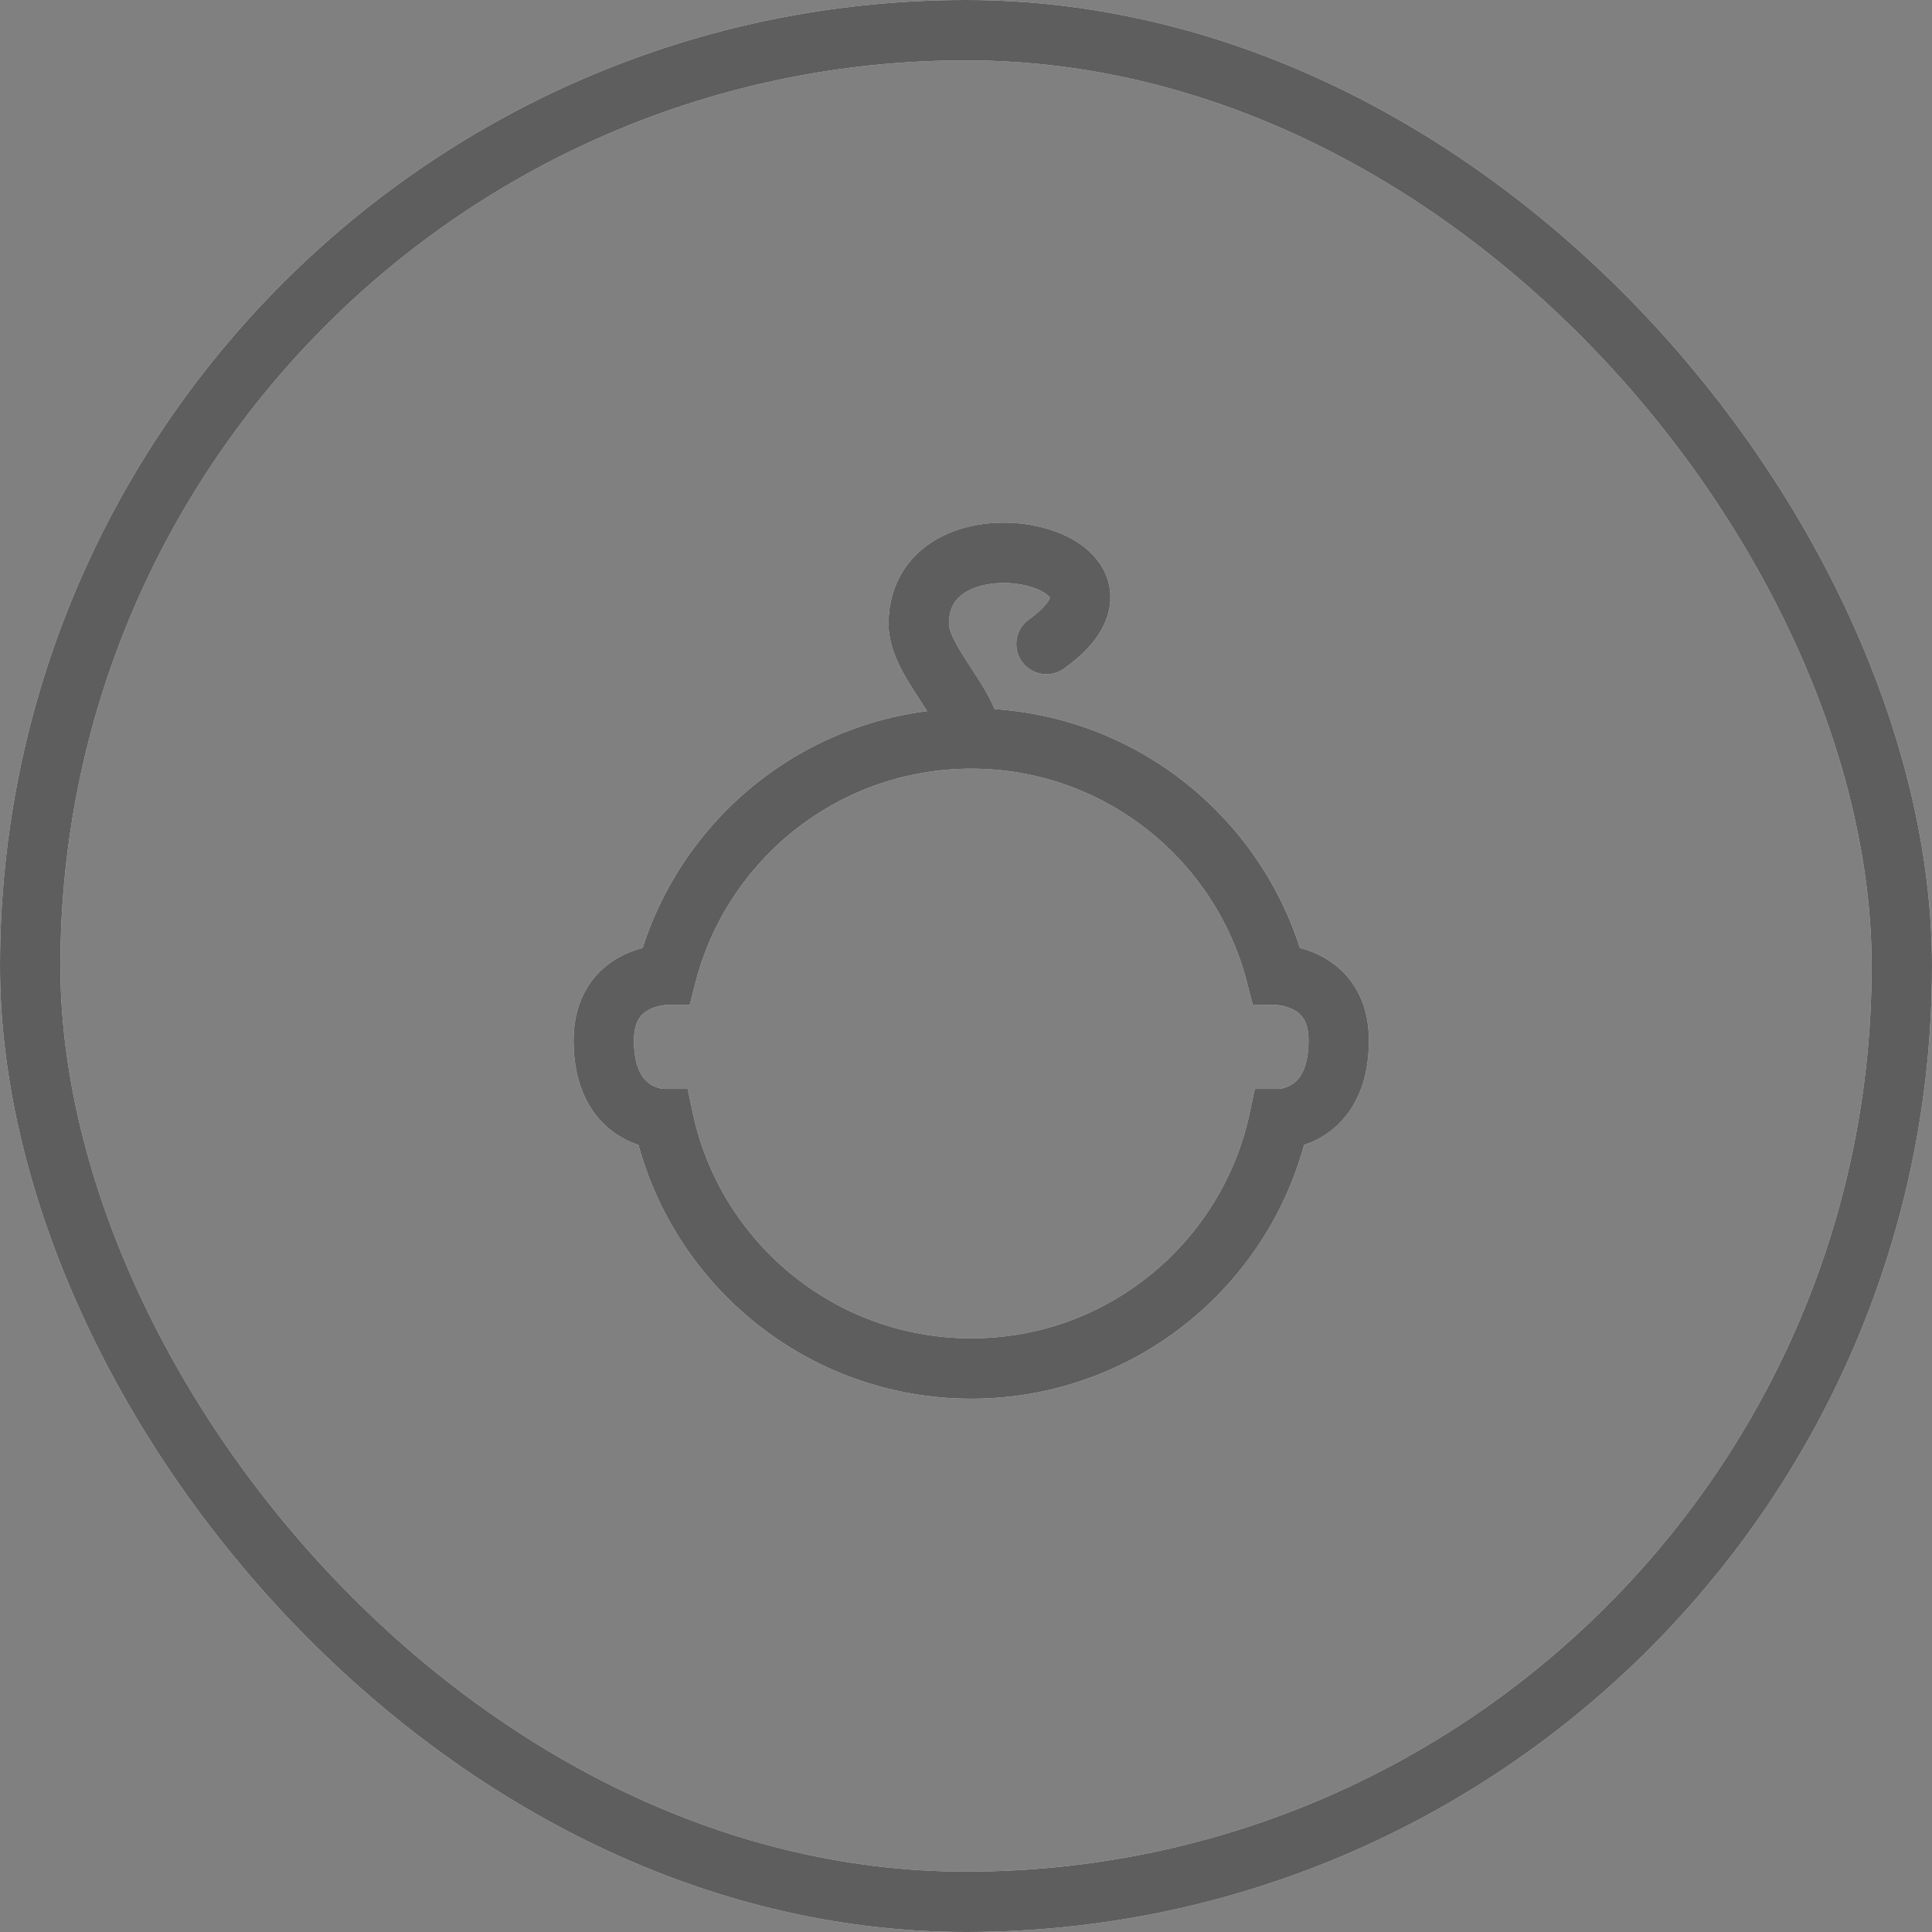
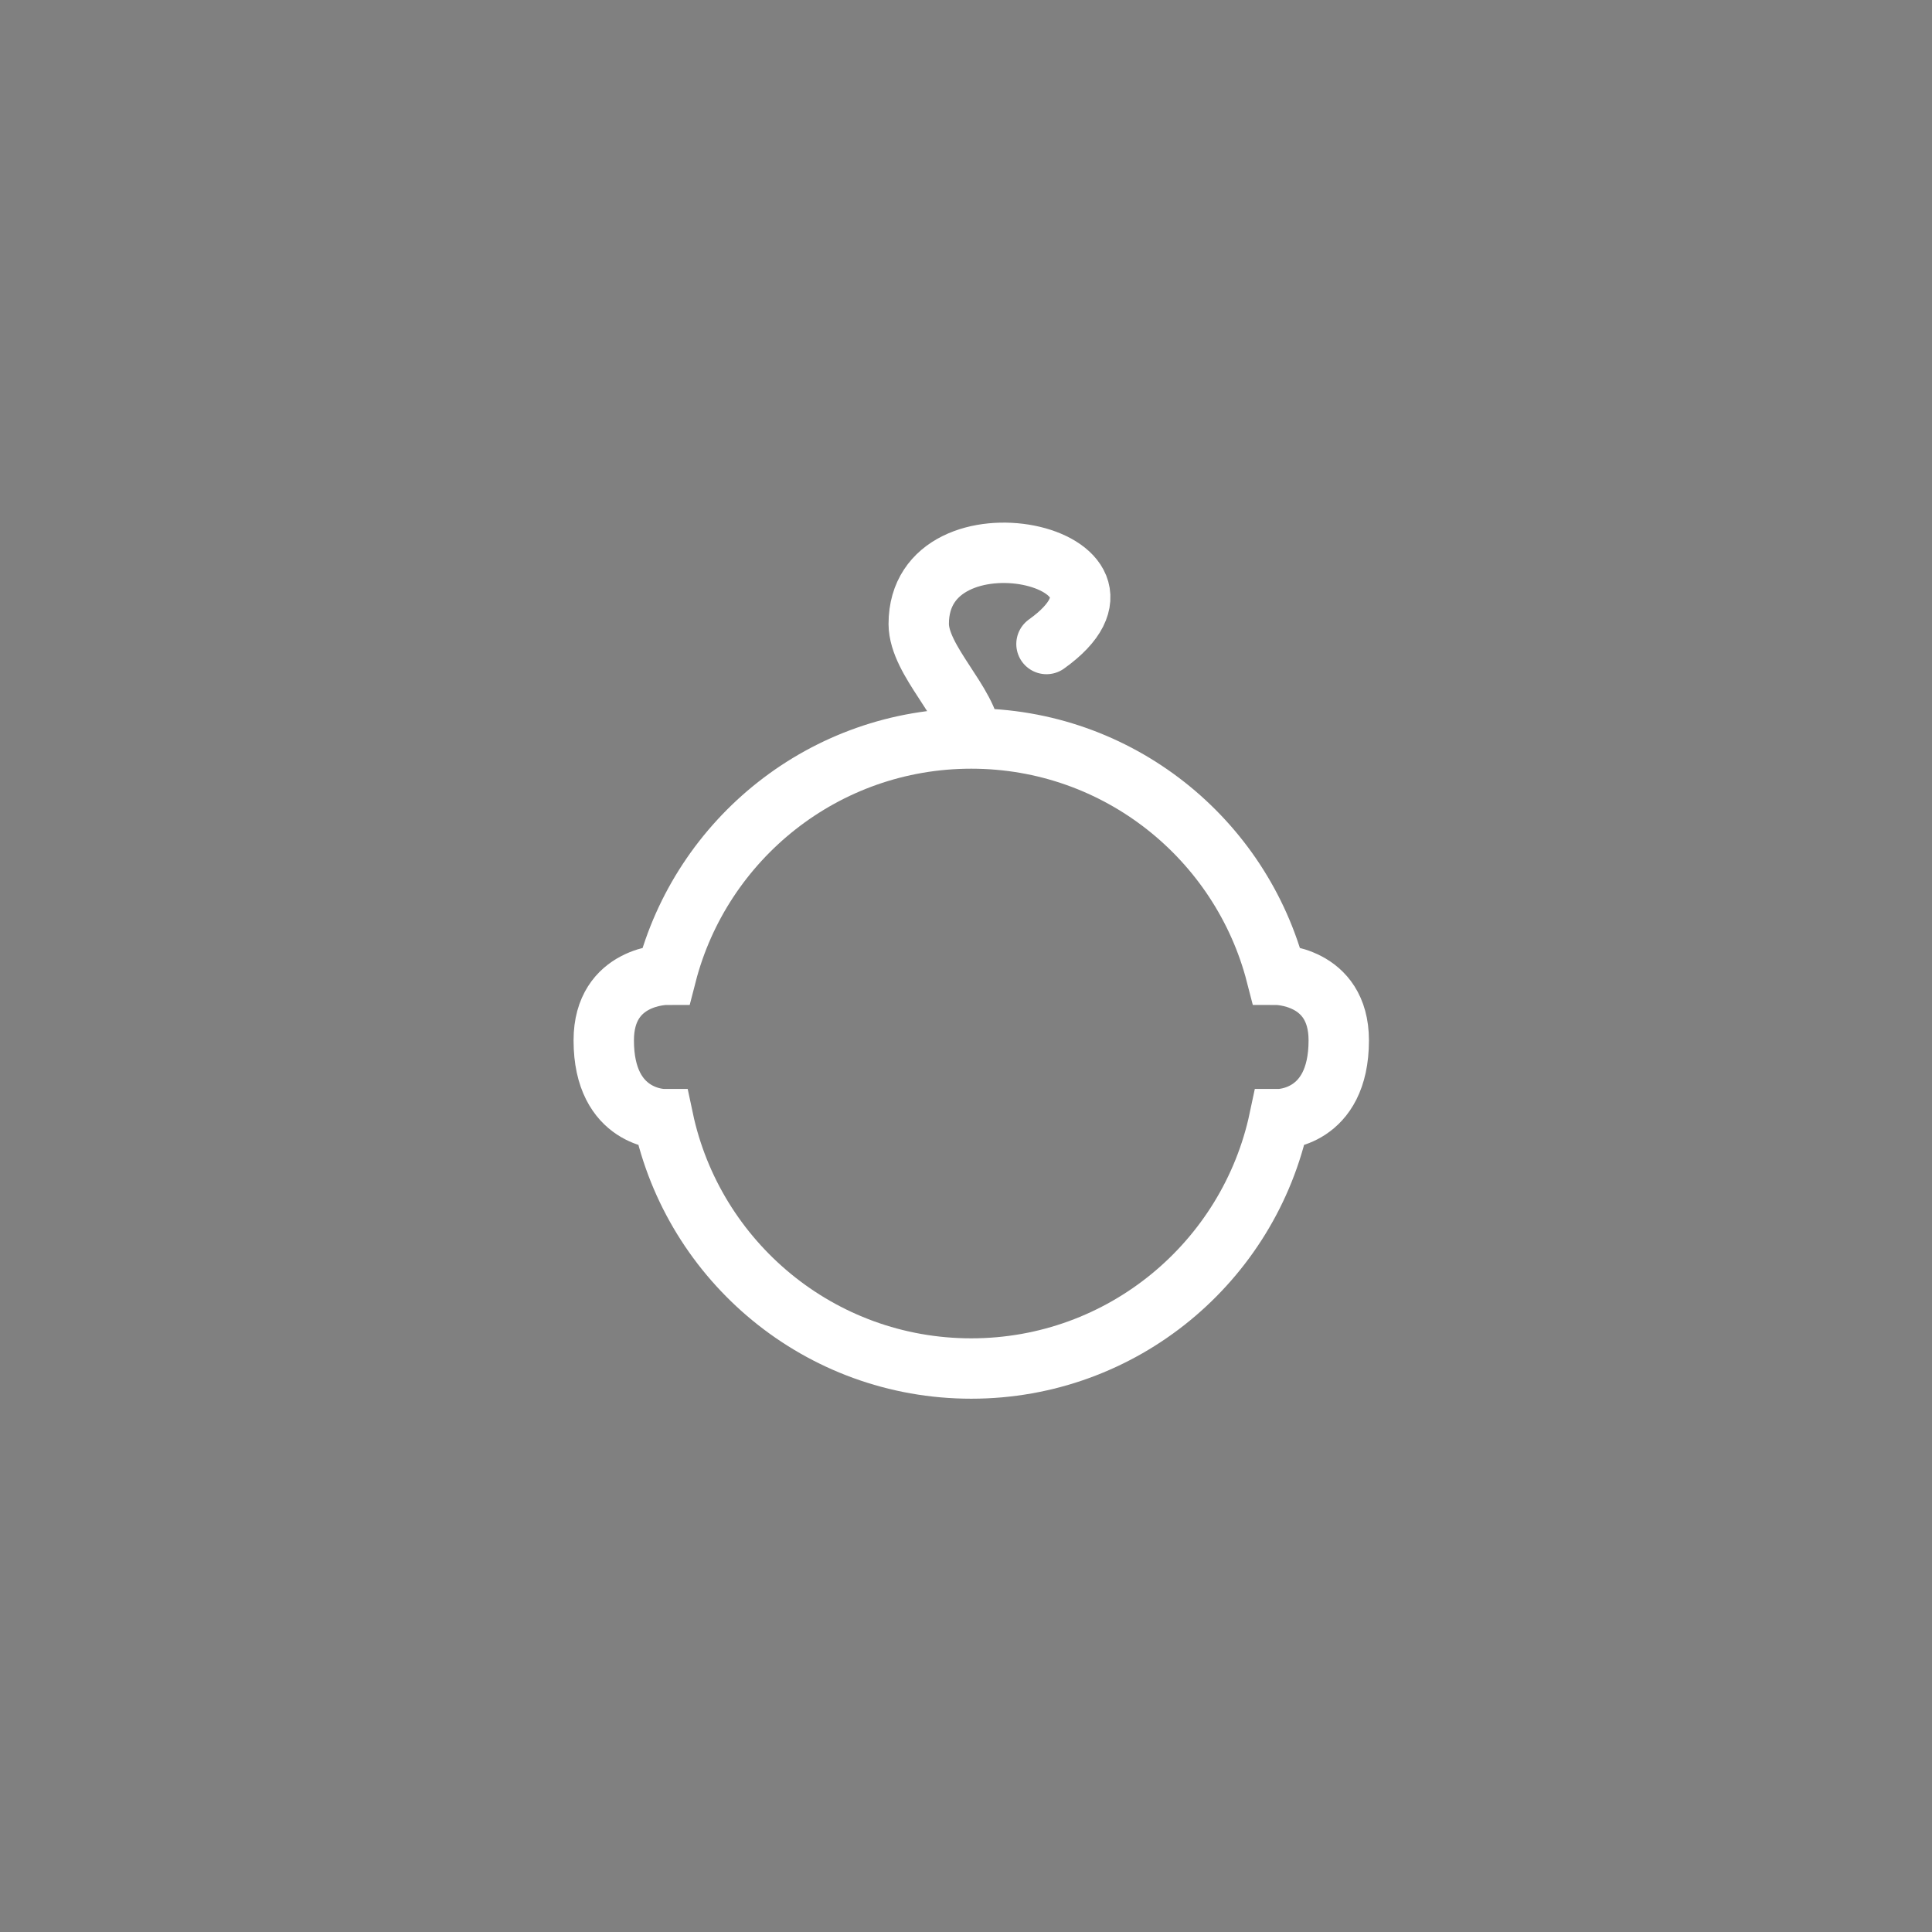
<svg xmlns="http://www.w3.org/2000/svg" width="32" height="32" viewBox="0 0 32 32" fill="none">
  <rect x="0" y="0" width="32" height="32" fill="#808080" stroke="none" />
-   <rect x="0.5" y="0.5" width="31" height="31" rx="15.5" stroke="white" />
-   <rect x="0.5" y="0.5" width="31" height="31" rx="15.5" stroke="#373636" stroke-opacity="0.8" />
  <path d="M16.087 12.232C16.05 11.652 15.221 10.948 15.217 10.335C15.217 8.306 19.362 9.217 17.333 10.667M16.087 12.232C18.518 12.232 20.559 13.895 21.138 16.145C21.138 16.145 22.174 16.145 22.174 17.232C22.174 18.536 21.189 18.536 21.189 18.536C20.689 20.896 18.595 22.667 16.087 22.667C13.579 22.667 11.485 20.896 10.985 18.536C10.985 18.536 10 18.536 10 17.232C10 16.145 11.036 16.145 11.036 16.145C11.615 13.895 13.656 12.232 16.087 12.232Z" stroke="white" stroke-linecap="round" />
-   <path d="M16.087 12.232C16.05 11.652 15.221 10.948 15.217 10.335C15.217 8.306 19.362 9.217 17.333 10.667M16.087 12.232C18.518 12.232 20.559 13.895 21.138 16.145C21.138 16.145 22.174 16.145 22.174 17.232C22.174 18.536 21.189 18.536 21.189 18.536C20.689 20.896 18.595 22.667 16.087 22.667C13.579 22.667 11.485 20.896 10.985 18.536C10.985 18.536 10 18.536 10 17.232C10 16.145 11.036 16.145 11.036 16.145C11.615 13.895 13.656 12.232 16.087 12.232Z" stroke="#373636" stroke-opacity="0.8" stroke-linecap="round" />
</svg>